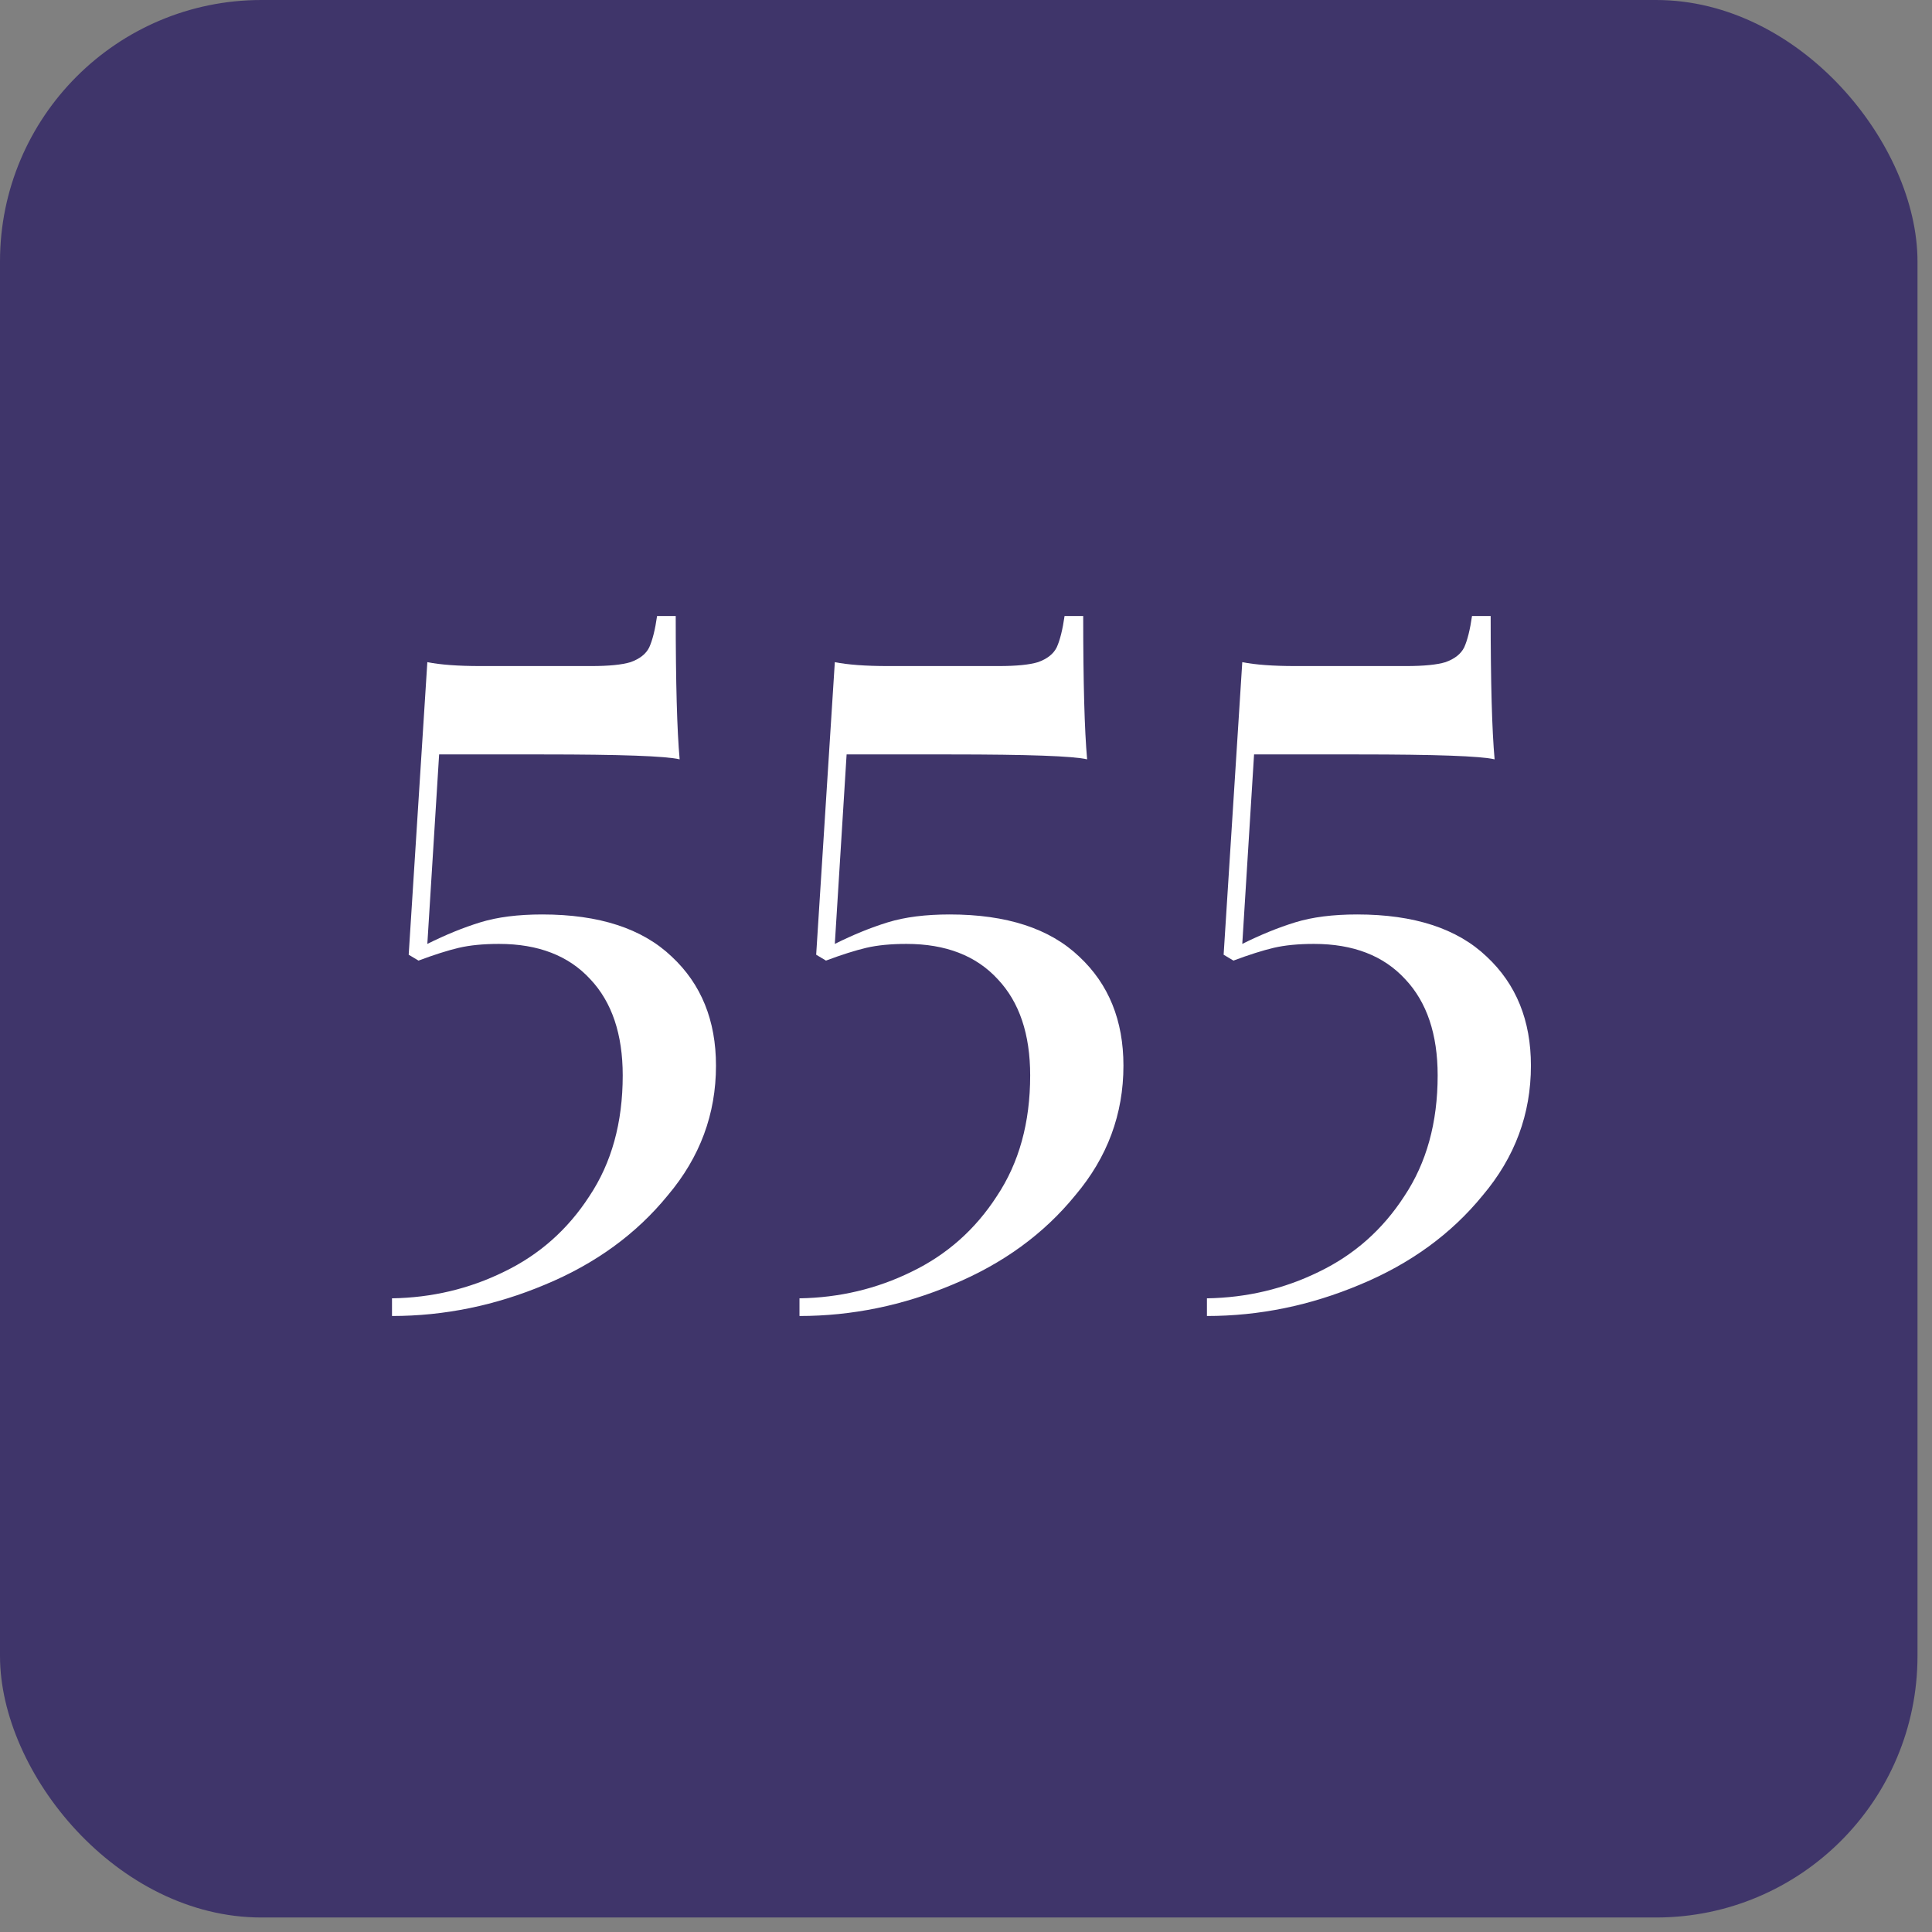
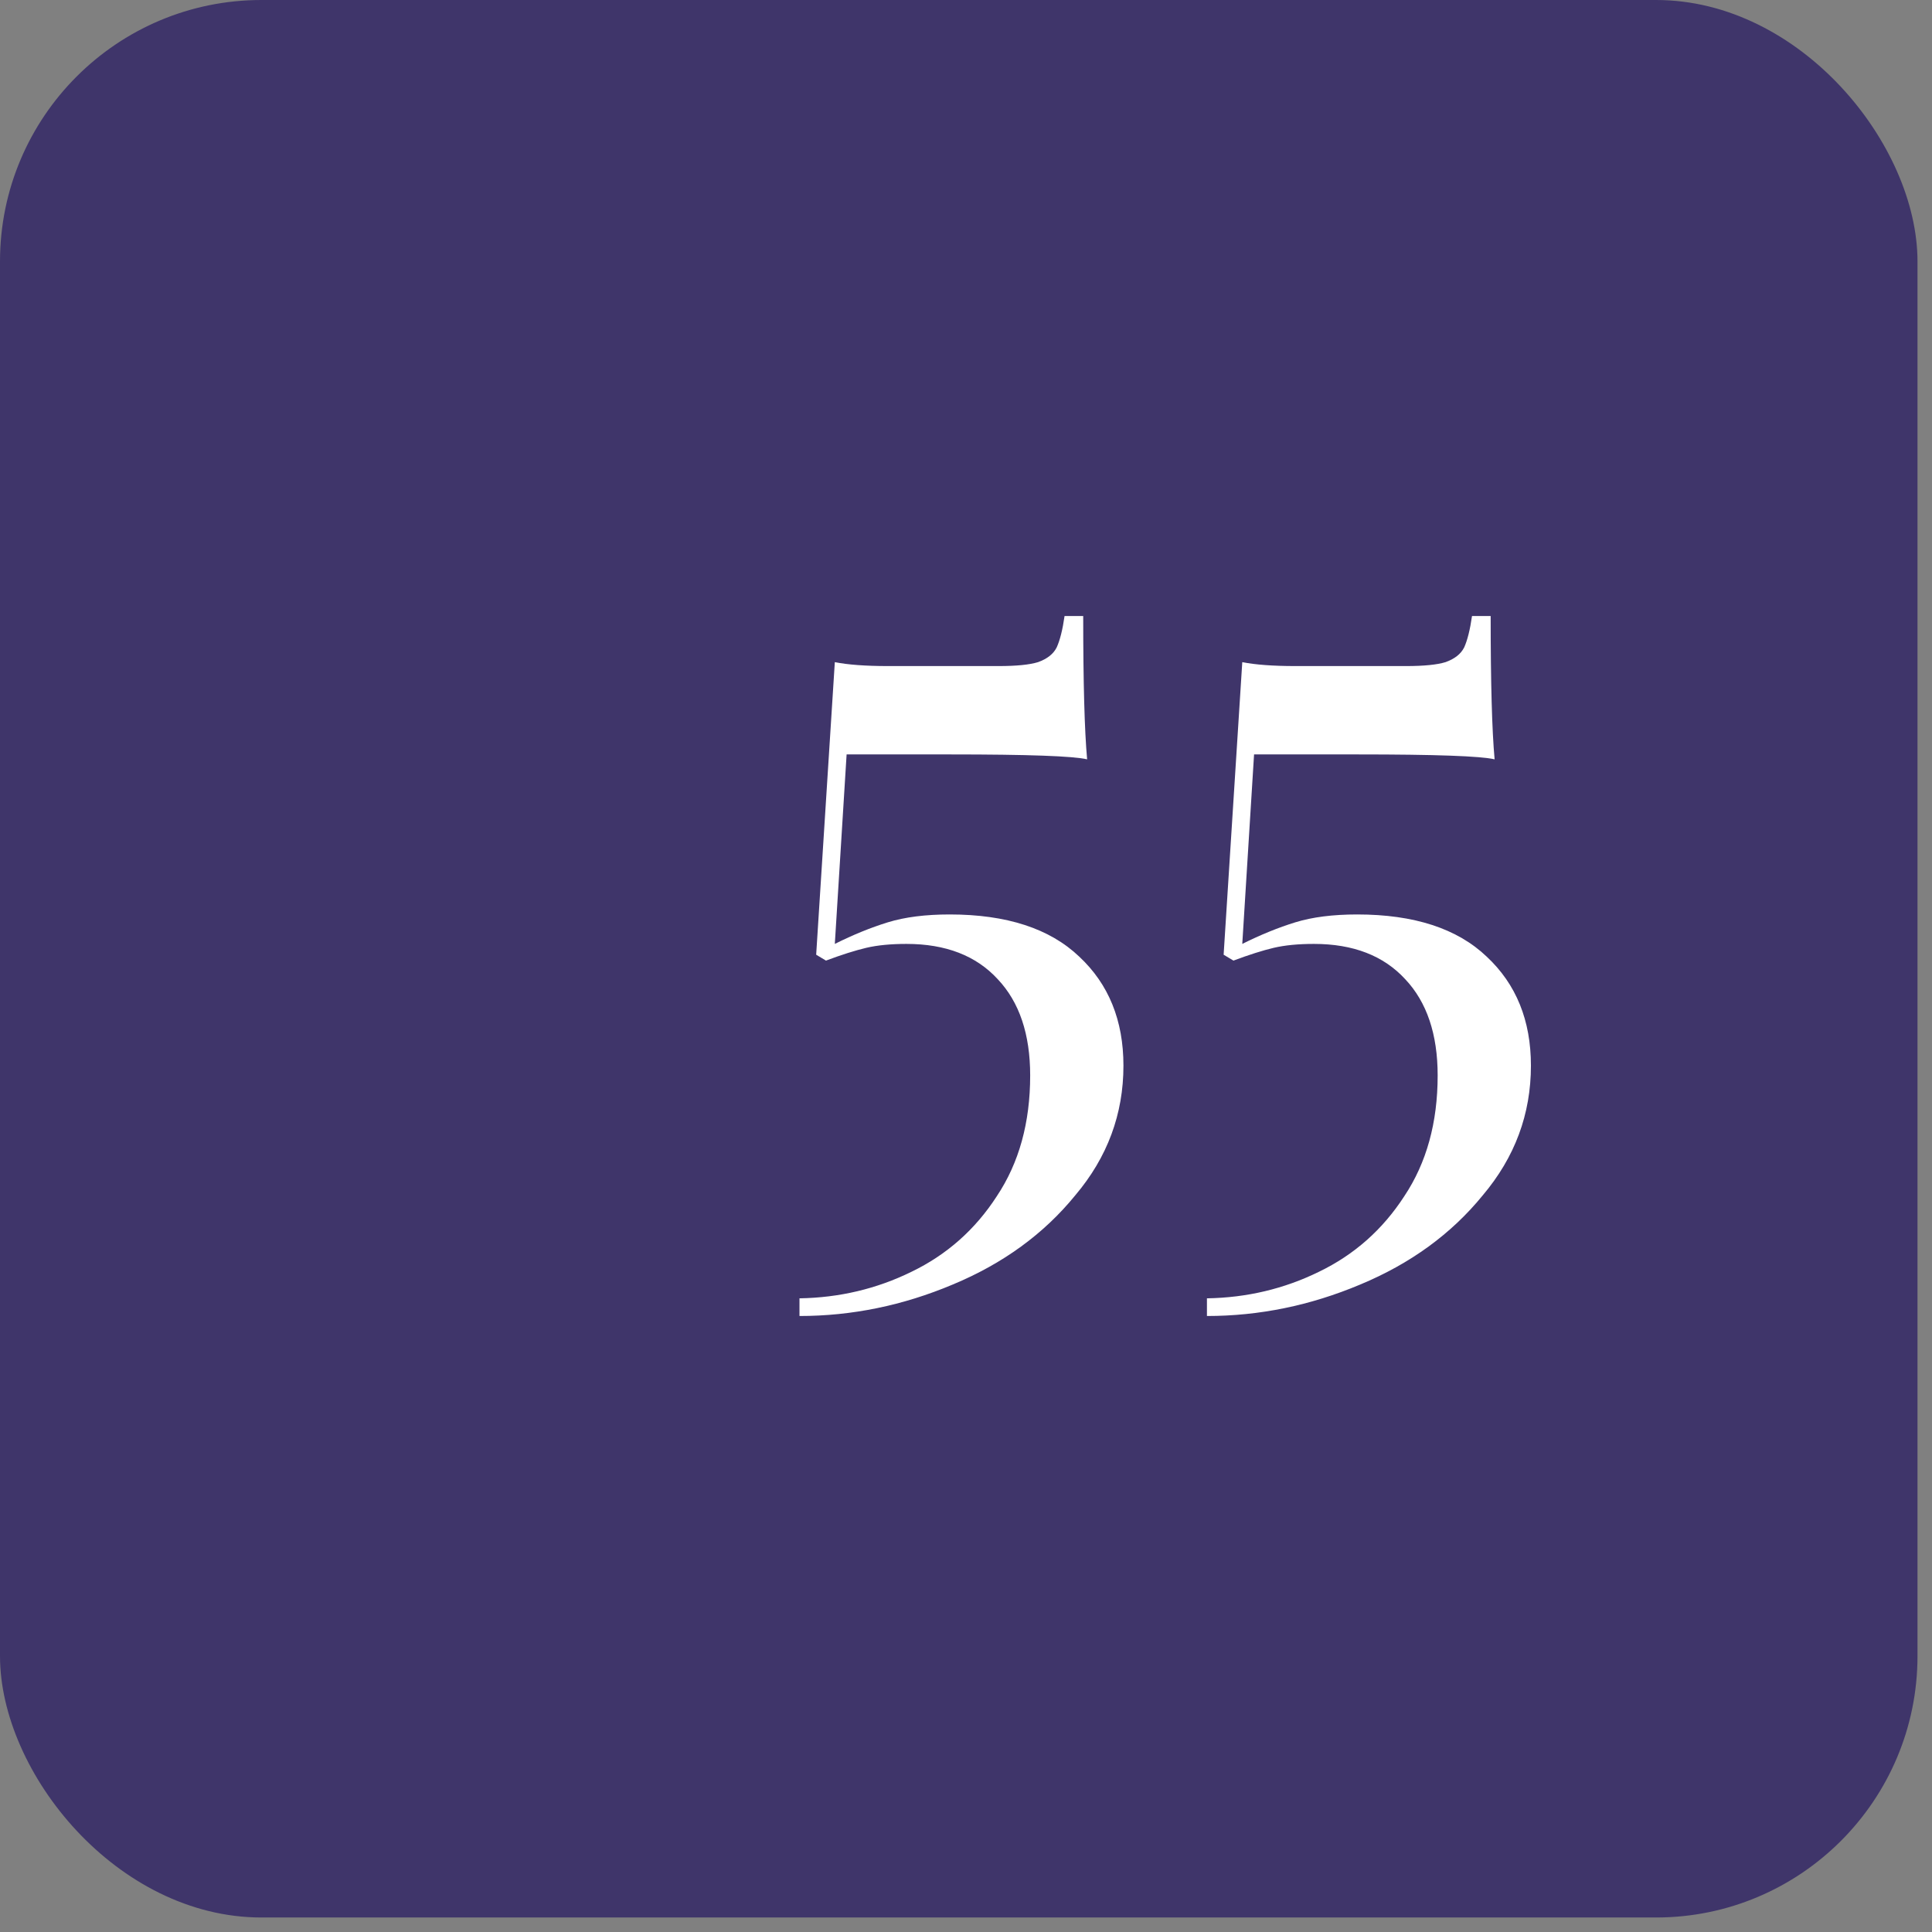
<svg xmlns="http://www.w3.org/2000/svg" width="69" height="69" viewBox="0 0 69 69" fill="none">
  <rect x="0" y="0" width="69" height="69" fill="#808080" stroke="none" />
  <rect width="68.482" height="68.482" rx="9.338" fill="#3F356A" />
-   <path d="M24.133 22C24.133 24.384 24.18 26.091 24.273 27.119C23.783 27.002 22.158 26.944 19.4 26.944H15.683L15.262 33.711C15.917 33.384 16.548 33.127 17.156 32.94C17.763 32.753 18.5 32.659 19.365 32.659C21.398 32.659 22.941 33.162 23.993 34.167C25.045 35.149 25.571 36.446 25.571 38.059C25.571 39.789 24.998 41.331 23.853 42.687C22.731 44.066 21.27 45.13 19.47 45.878C17.693 46.626 15.87 47 14 47V46.369C15.426 46.346 16.758 46.03 17.997 45.422C19.259 44.814 20.276 43.914 21.048 42.722C21.843 41.53 22.24 40.093 22.24 38.41C22.24 36.937 21.854 35.791 21.083 34.973C20.311 34.132 19.224 33.711 17.822 33.711C17.261 33.711 16.782 33.758 16.384 33.851C15.987 33.945 15.508 34.097 14.947 34.307L14.596 34.097L15.262 23.648C15.73 23.741 16.361 23.788 17.156 23.788H21.118C21.749 23.788 22.216 23.741 22.52 23.648C22.848 23.531 23.07 23.356 23.186 23.122C23.303 22.865 23.397 22.491 23.467 22H24.133Z" fill="white" />
  <path d="M38.686 22C38.686 24.384 38.733 26.091 38.826 27.119C38.335 27.002 36.711 26.944 33.952 26.944H30.236L29.815 33.711C30.469 33.384 31.101 33.127 31.708 32.94C32.316 32.753 33.052 32.659 33.917 32.659C35.951 32.659 37.494 33.162 38.546 34.167C39.597 35.149 40.123 36.446 40.123 38.059C40.123 39.789 39.551 41.331 38.405 42.687C37.283 44.066 35.822 45.13 34.022 45.878C32.246 46.626 30.423 47 28.553 47V46.369C29.979 46.346 31.311 46.03 32.55 45.422C33.812 44.814 34.829 43.914 35.6 42.722C36.395 41.53 36.792 40.093 36.792 38.41C36.792 36.937 36.407 35.791 35.635 34.973C34.864 34.132 33.777 33.711 32.374 33.711C31.813 33.711 31.334 33.758 30.937 33.851C30.54 33.945 30.06 34.097 29.499 34.307L29.149 34.097L29.815 23.648C30.282 23.741 30.913 23.788 31.708 23.788H35.67C36.301 23.788 36.769 23.741 37.073 23.648C37.4 23.531 37.622 23.356 37.739 23.122C37.856 22.865 37.95 22.491 38.02 22H38.686Z" fill="white" />
  <path d="M53.238 22C53.238 24.384 53.285 26.091 53.379 27.119C52.888 27.002 51.263 26.944 48.505 26.944H44.788L44.367 33.711C45.022 33.384 45.653 33.127 46.261 32.94C46.869 32.753 47.605 32.659 48.47 32.659C50.503 32.659 52.046 33.162 53.098 34.167C54.15 35.149 54.676 36.446 54.676 38.059C54.676 39.789 54.103 41.331 52.958 42.687C51.836 44.066 50.375 45.13 48.575 45.878C46.798 46.626 44.975 47 43.105 47V46.369C44.531 46.346 45.863 46.03 47.102 45.422C48.365 44.814 49.381 43.914 50.153 42.722C50.948 41.53 51.345 40.093 51.345 38.41C51.345 36.937 50.959 35.791 50.188 34.973C49.416 34.132 48.33 33.711 46.927 33.711C46.366 33.711 45.887 33.758 45.489 33.851C45.092 33.945 44.613 34.097 44.052 34.307L43.701 34.097L44.367 23.648C44.835 23.741 45.466 23.788 46.261 23.788H50.223C50.854 23.788 51.322 23.741 51.626 23.648C51.953 23.531 52.175 23.356 52.292 23.122C52.408 22.865 52.502 22.491 52.572 22H53.238Z" fill="white" />
</svg>